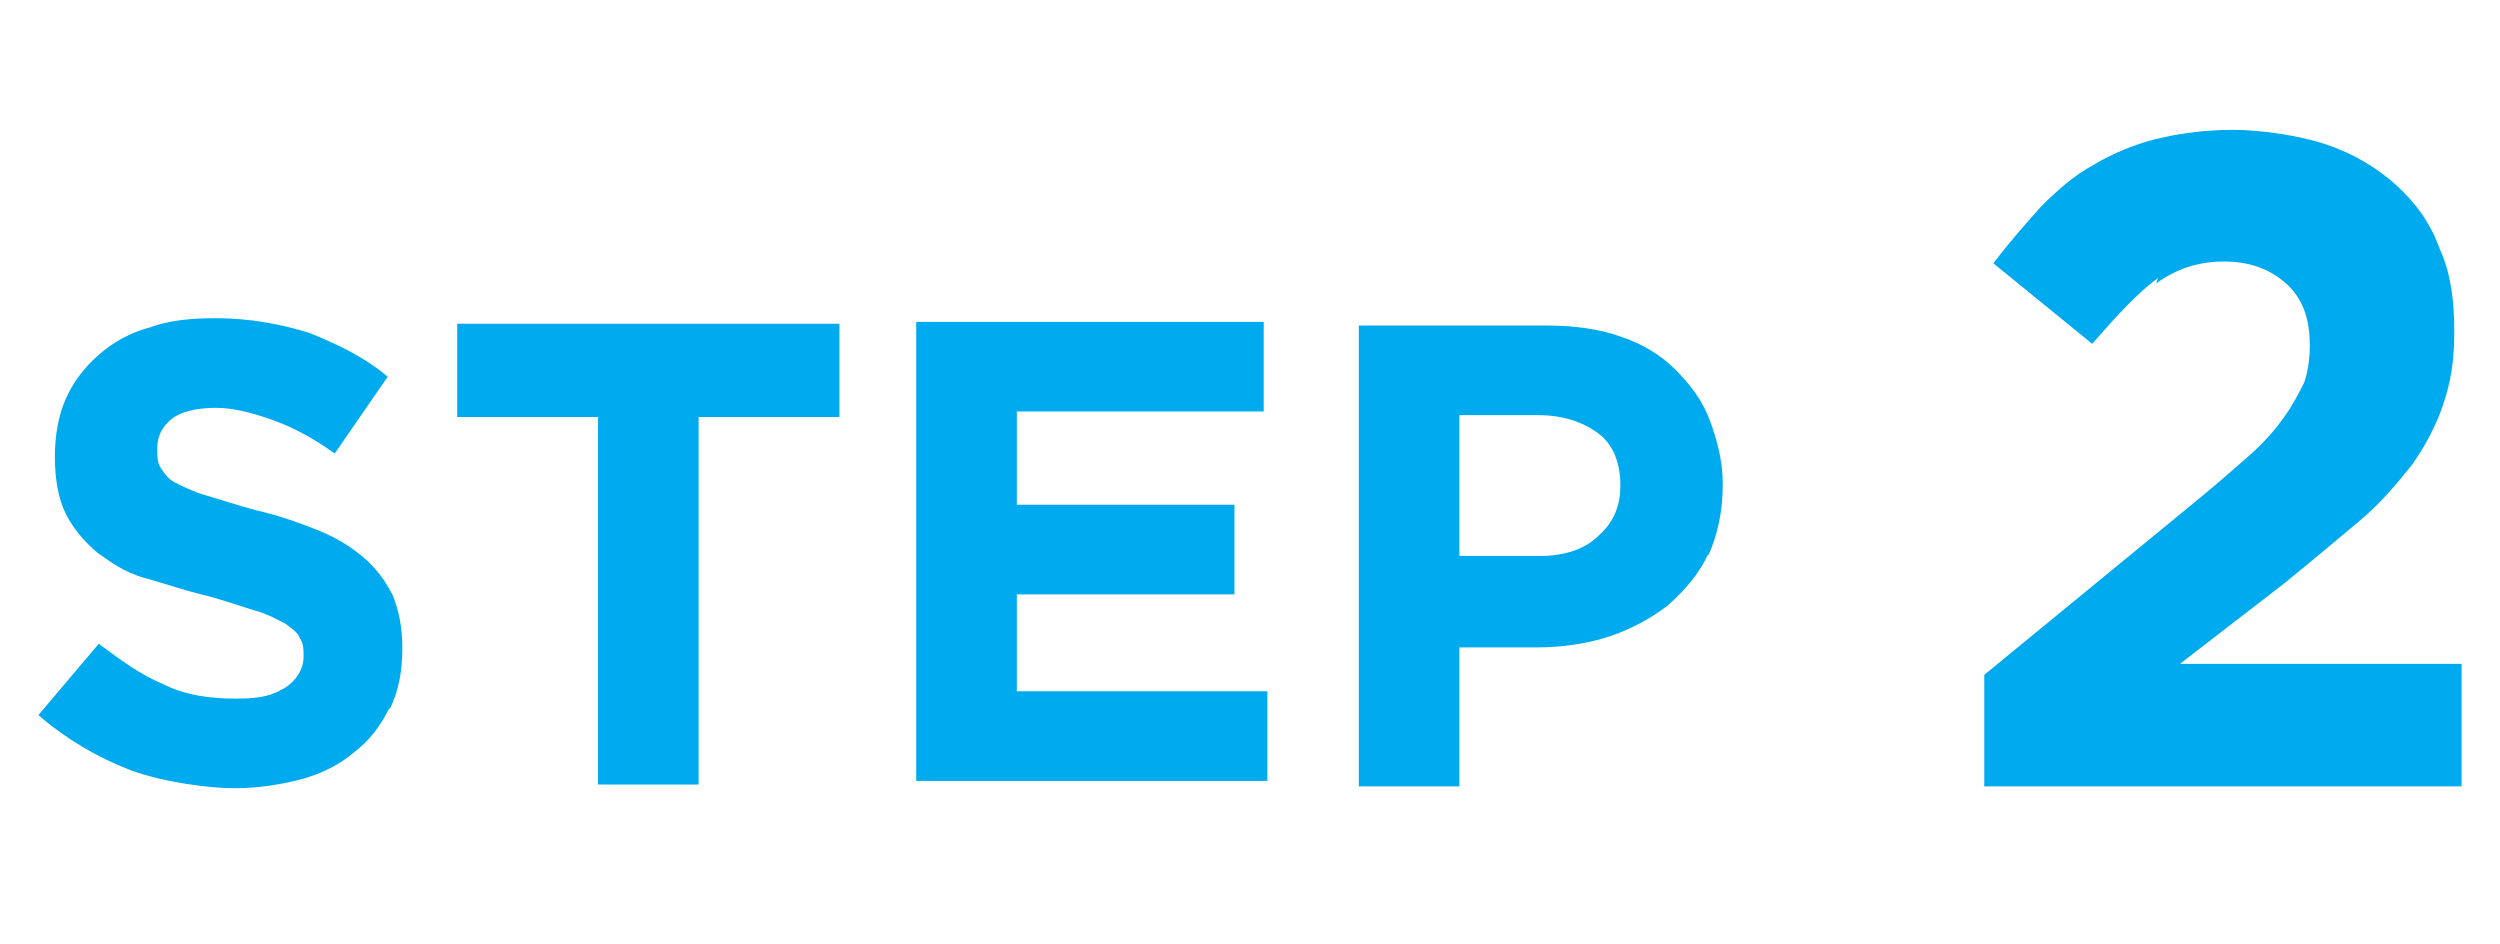
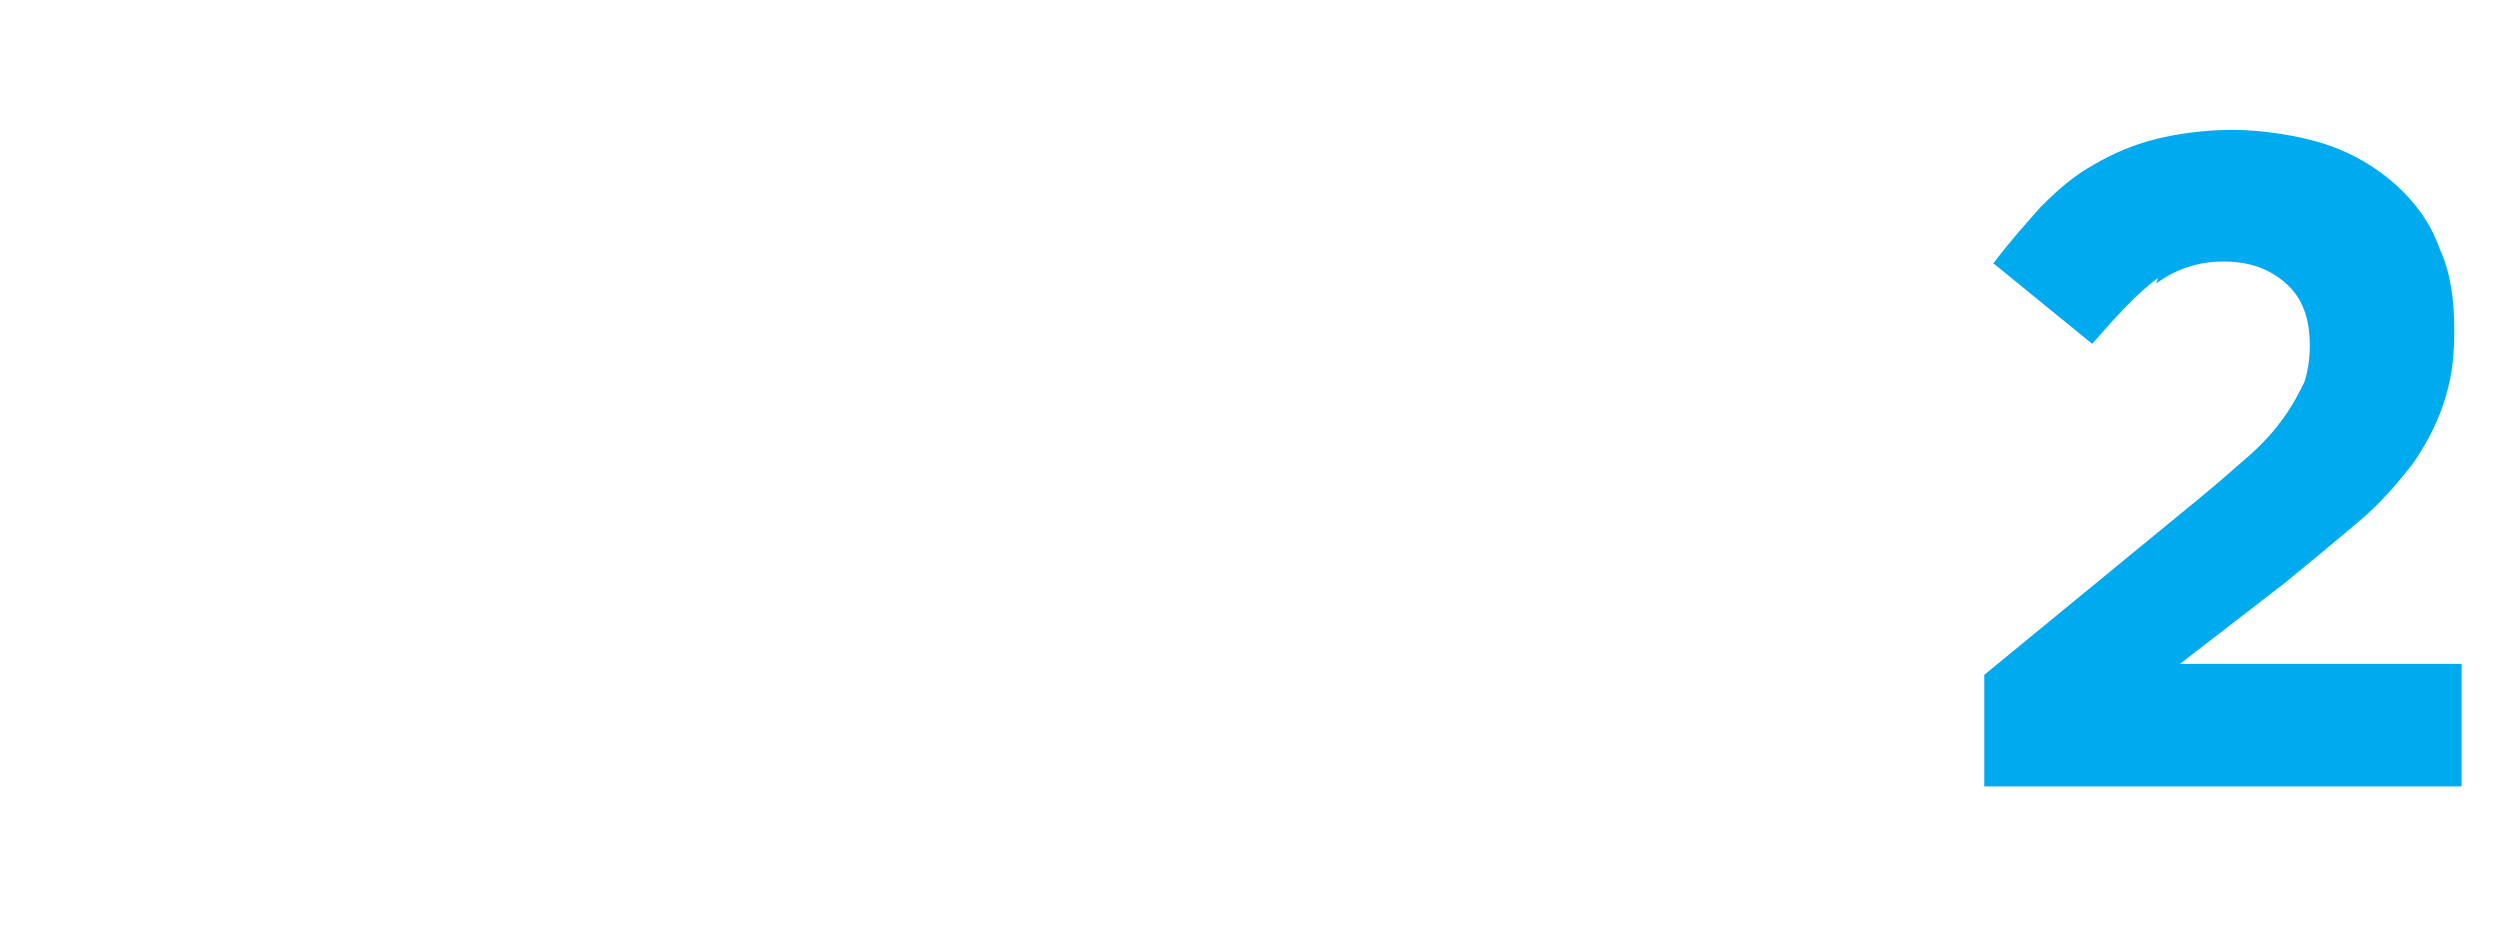
<svg xmlns="http://www.w3.org/2000/svg" viewBox="0 0 136.7 51.6">
  <defs>
    <style>.cls-1{fill:#0ae}.cls-2{isolation:isolate}</style>
  </defs>
  <g id="_レイヤー_2">
    <g id="layout">
      <g class="cls-2">
        <g class="cls-2">
-           <path d="M21.3 38.7c-.5 1-1.1 1.8-1.9 2.4-.8.7-1.8 1.2-2.9 1.5s-2.4.5-3.7.5-3.8-.3-5.7-1c-1.8-.7-3.5-1.7-5-3l3.3-3.9c1.2.9 2.3 1.7 3.5 2.2 1.2.6 2.5.8 4 .8s2-.2 2.7-.6c.6-.4 1-1 1-1.7 0-.4 0-.7-.2-1-.1-.3-.4-.5-.8-.8-.4-.2-.9-.5-1.6-.7s-1.5-.5-2.6-.8c-1.3-.3-2.4-.7-3.5-1s-1.9-.9-2.6-1.4c-.7-.6-1.3-1.3-1.7-2.1S3 26.2 3 25s.2-2.3.6-3.2q.6-1.35 1.8-2.4c.8-.7 1.7-1.2 2.8-1.5 1.1-.4 2.3-.5 3.6-.5 1.8 0 3.5.3 5.1.8 1.5.6 3 1.3 4.3 2.4l-2.9 4.2Q16.65 23.6 15 23c-1.1-.4-2.2-.7-3.2-.7s-1.9.2-2.4.6-.8.9-.8 1.6c0 .5 0 .8.2 1.1s.4.6.8.8 1 .5 1.7.7 1.6.5 2.7.8c1.3.3 2.4.7 3.4 1.1s1.8.9 2.5 1.5 1.2 1.3 1.6 2.1c.3.8.5 1.7.5 2.8 0 1.3-.2 2.4-.7 3.4Zm16.9-15.9v20.1h-5.5V22.8H25v-5.1h20.9v5.1zm11.9 20V17.6h19v4.9H55.6v5.1h11.9v4.9H55.6v5.3h13.7v4.9H50.1Zm43.3-12.5c-.5 1.1-1.3 2-2.2 2.8-.9.7-2 1.3-3.2 1.7s-2.6.6-4 .6h-4.2V43h-5.5V17.8h10.3c1.5 0 2.9.2 4 .6q1.8.6 3 1.8c.8.8 1.5 1.7 1.9 2.8s.7 2.2.7 3.5c0 1.5-.3 2.8-.8 3.9Zm-4.8-3.8c0-1.2-.4-2.2-1.2-2.8s-1.9-1-3.3-1h-4.3v7.7h4.4c1.4 0 2.5-.4 3.2-1.1q1.2-1.05 1.2-2.7Z" class="cls-1" />
-         </g>
+           </g>
      </g>
      <g class="cls-2">
        <g class="cls-2">
-           <path d="M118 15.2c-1.1.8-2.2 2-3.6 3.6l-5.4-4.4c.9-1.2 1.8-2.2 2.6-3.1.9-.9 1.8-1.7 2.9-2.3 1-.6 2.2-1.1 3.4-1.4s2.7-.5 4.2-.5 3.6.3 5.1.8 2.8 1.3 3.8 2.2c1.1 1 1.9 2.1 2.4 3.5.6 1.3.8 2.8.8 4.5s-.2 2.8-.6 4-1 2.3-1.7 3.3c-.8 1-1.7 2.1-2.9 3.1s-2.5 2.1-4.1 3.4l-5.7 4.4h15.4V43h-26.1v-6.1l11.7-9.6c1.1-.9 2-1.7 2.8-2.4s1.4-1.4 1.9-2.1.8-1.3 1.1-1.9c.2-.6.3-1.3.3-2 0-1.5-.4-2.6-1.3-3.4s-2-1.2-3.4-1.2-2.6.4-3.7 1.2Z" class="cls-1" />
+           <path d="M118 15.2c-1.1.8-2.2 2-3.6 3.6l-5.4-4.4c.9-1.2 1.8-2.2 2.6-3.1.9-.9 1.8-1.7 2.9-2.3 1-.6 2.2-1.1 3.4-1.4s2.7-.5 4.2-.5 3.6.3 5.1.8 2.8 1.3 3.8 2.2c1.1 1 1.9 2.1 2.4 3.5.6 1.3.8 2.8.8 4.5s-.2 2.8-.6 4-1 2.3-1.7 3.3c-.8 1-1.7 2.1-2.9 3.1s-2.5 2.1-4.1 3.4l-5.7 4.4h15.4V43h-26.1v-6.1l11.7-9.6c1.1-.9 2-1.7 2.8-2.4s1.4-1.4 1.9-2.1.8-1.3 1.1-1.9c.2-.6.3-1.3.3-2 0-1.5-.4-2.6-1.3-3.4s-2-1.2-3.4-1.2-2.6.4-3.7 1.2" class="cls-1" />
        </g>
      </g>
    </g>
  </g>
</svg>